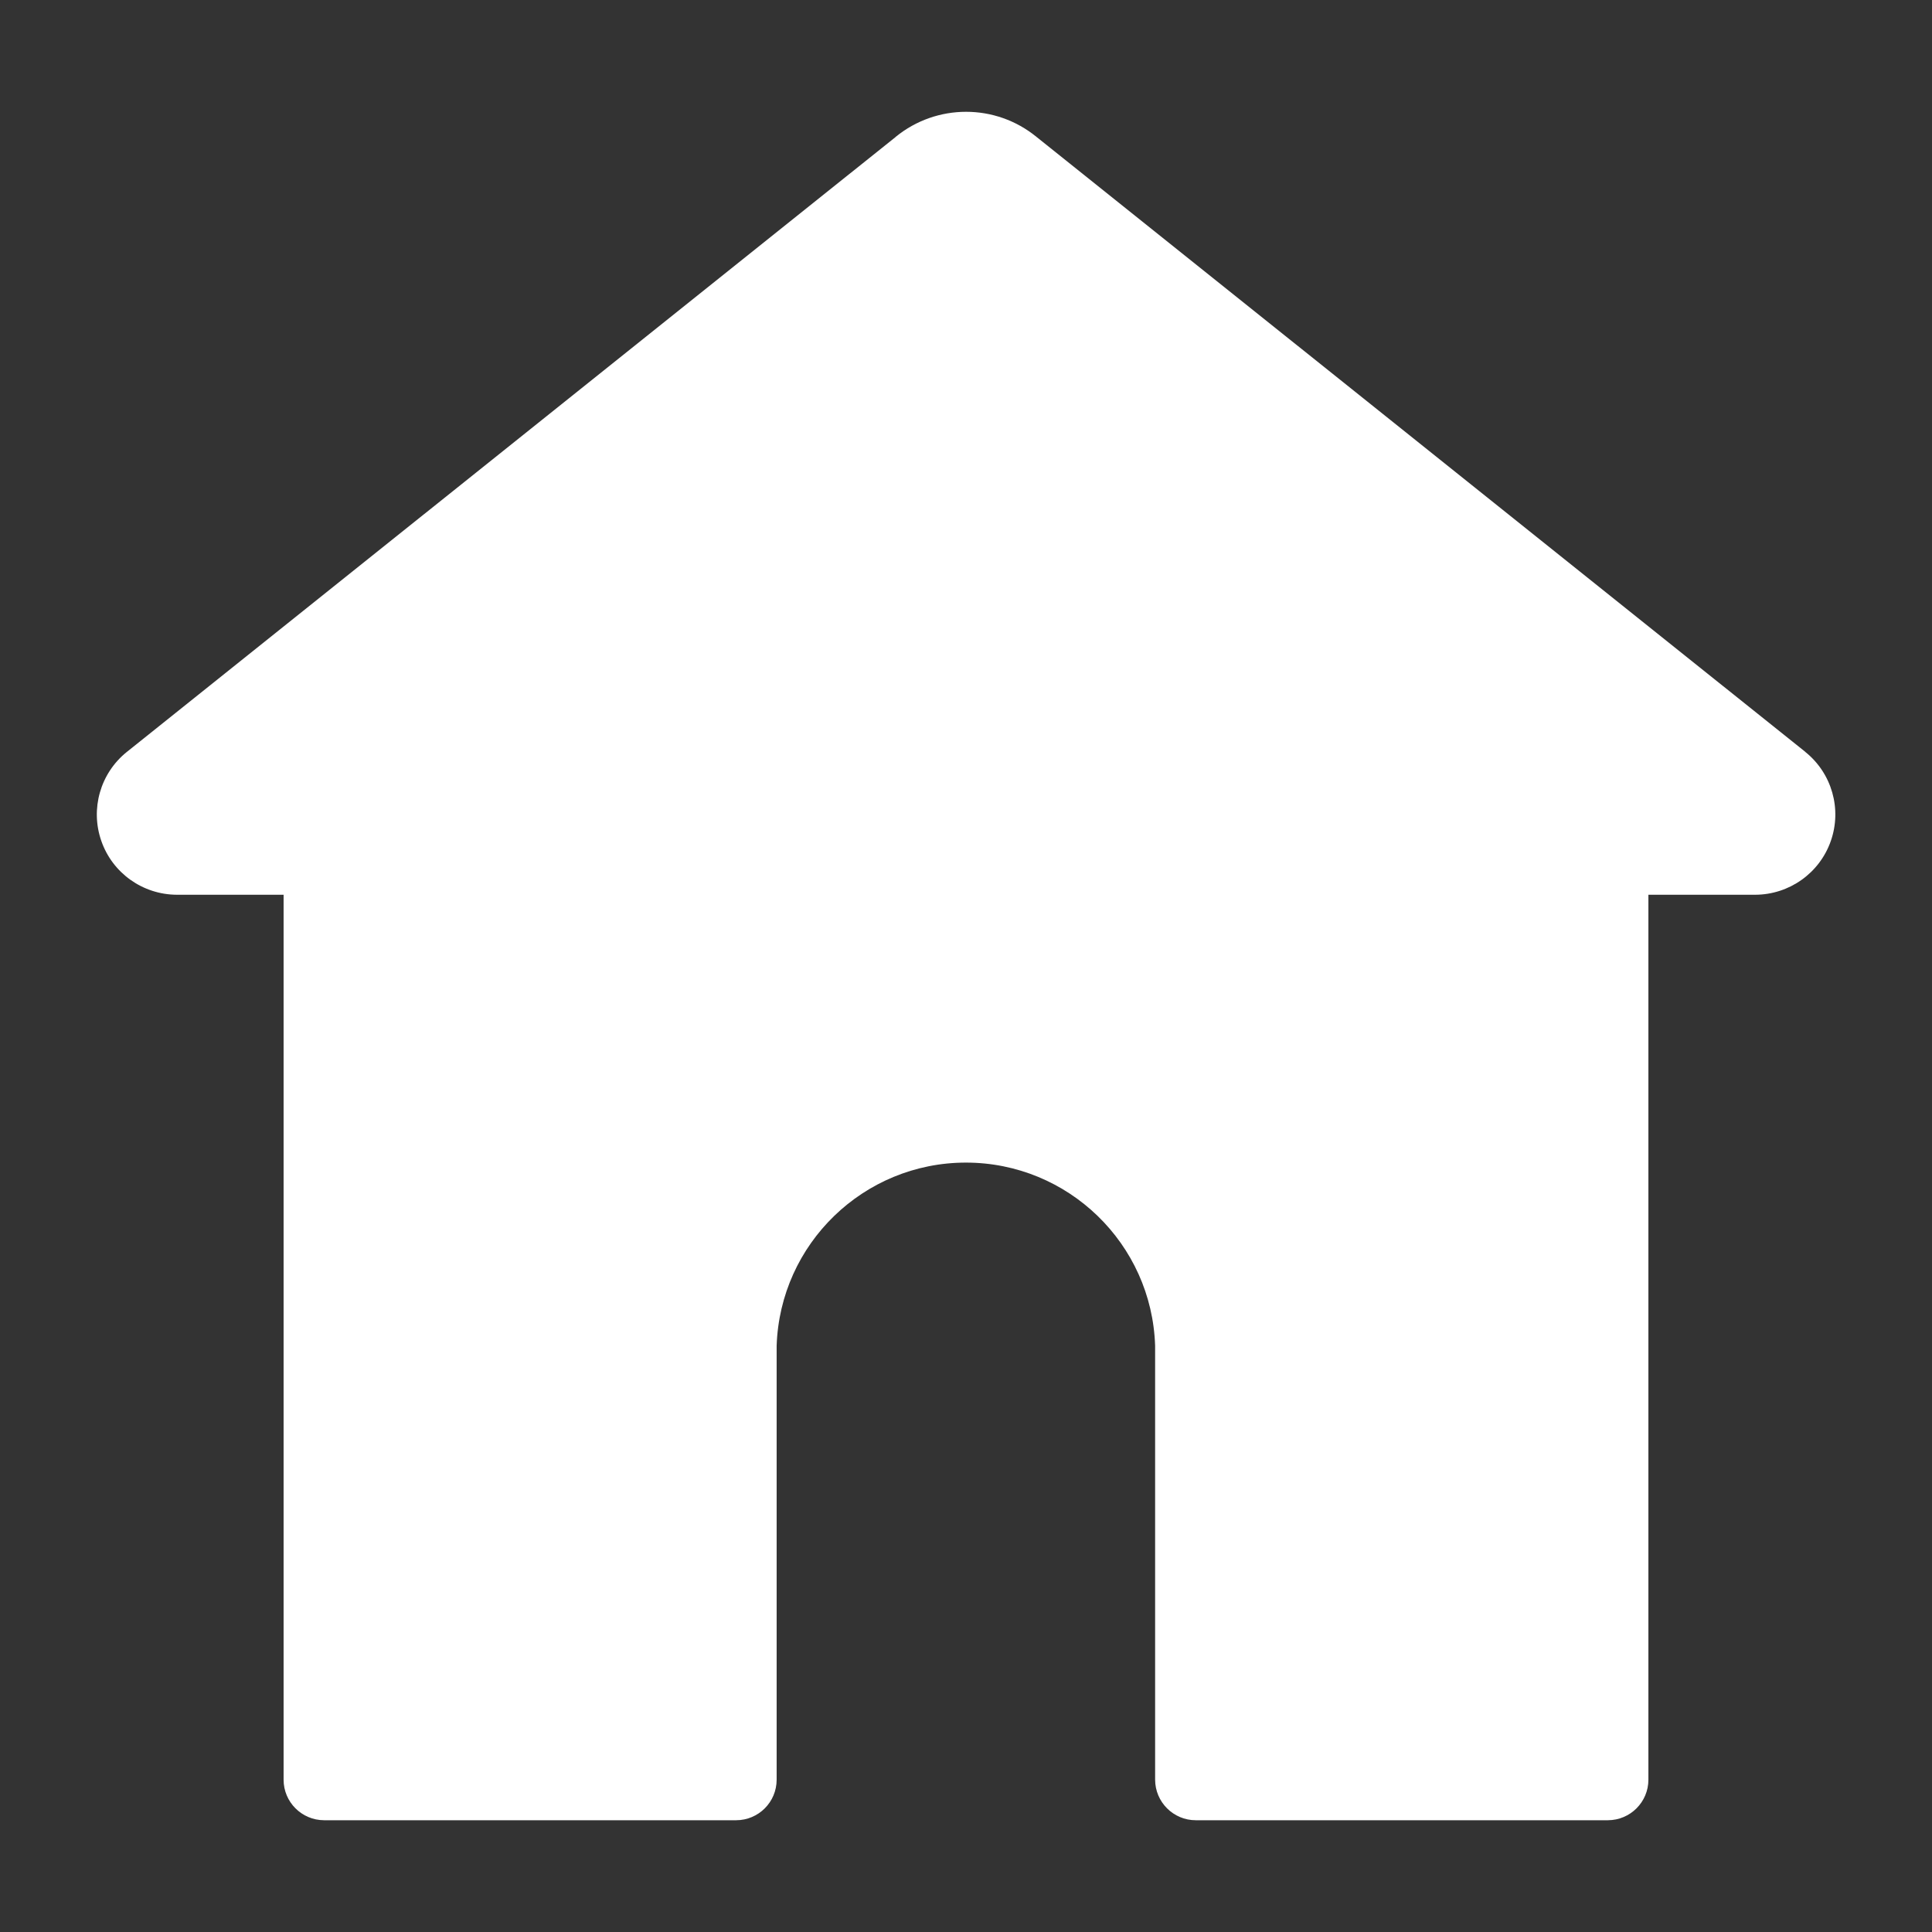
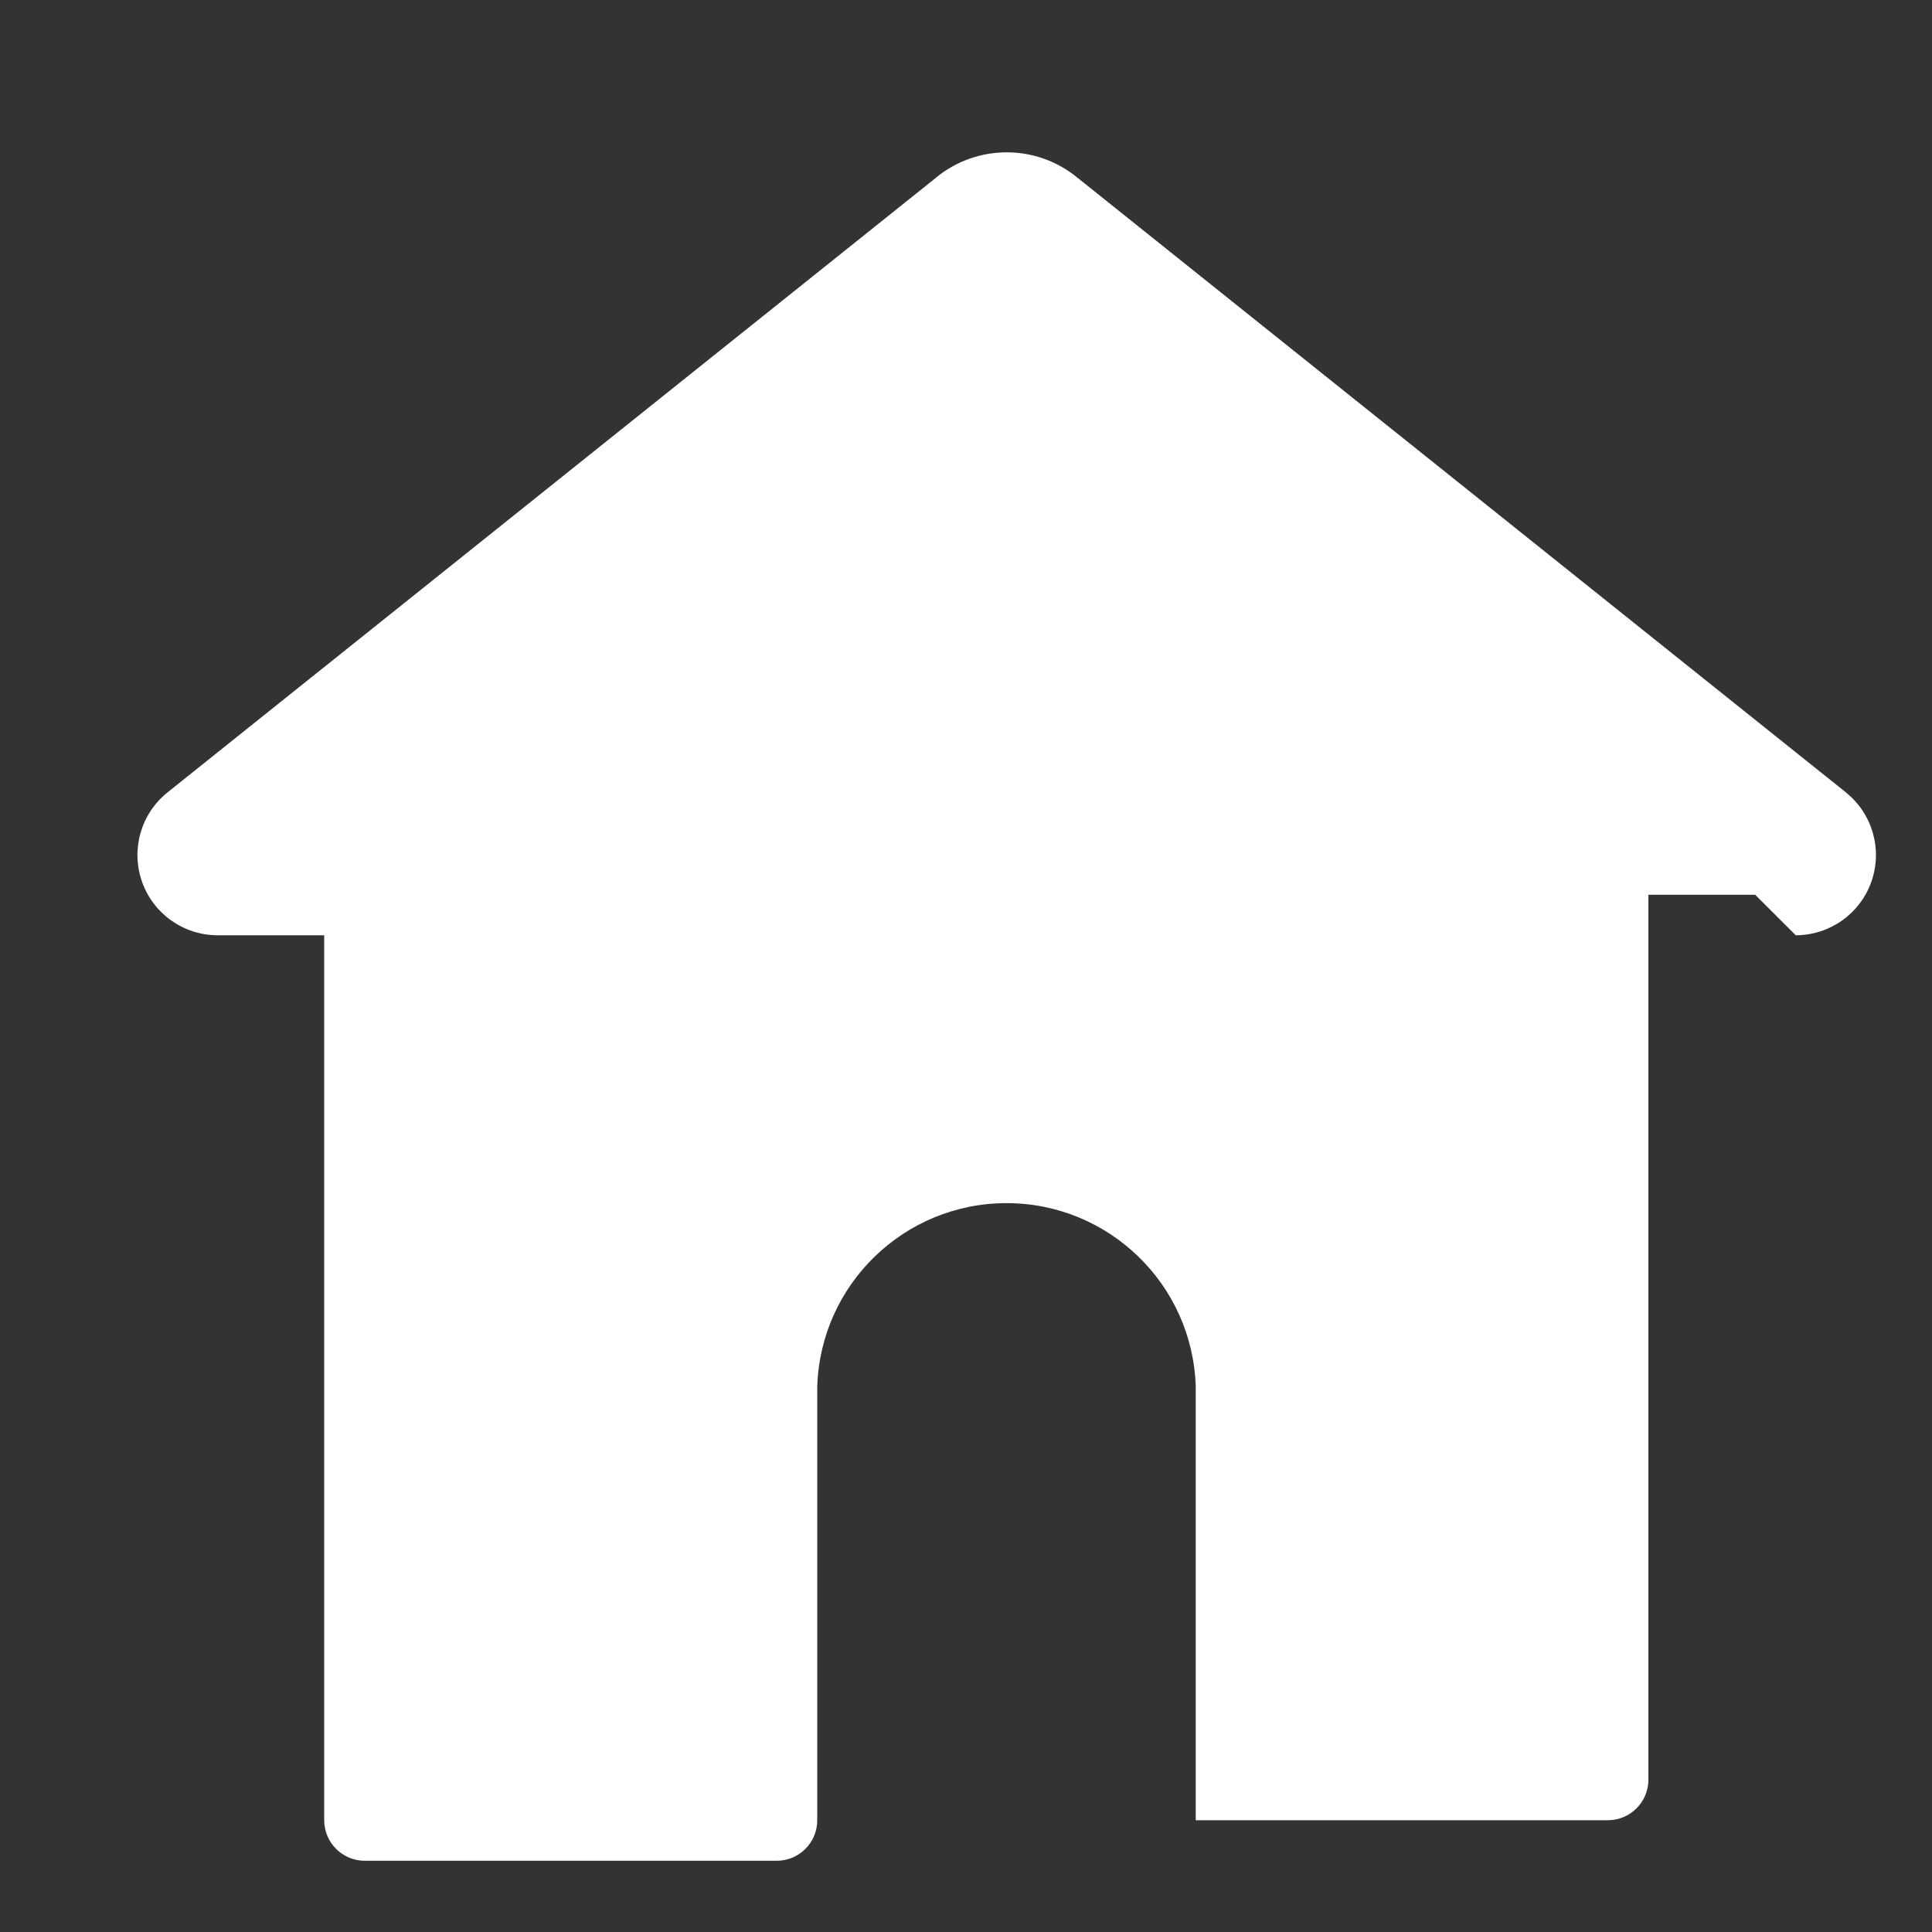
<svg xmlns="http://www.w3.org/2000/svg" viewBox="0 0 100 100" fill-rule="evenodd">
  <rect x="0" y="0" width="100" height="100" fill="#333333" stroke="none" />
-   <path d="m90.848 46.312h-5.527v45.805c0 1.156-0.938 2.094-2.094 2.098h-21.336c-1.156 0-2.098-0.938-2.102-2.098v-22.457c-0.168-5.285-4.504-9.484-9.793-9.484-5.289 0-9.625 4.199-9.797 9.484v22.457c0 1.16-0.941 2.098-2.098 2.098h-21.328c-1.156-0.004-2.094-0.941-2.094-2.098v-45.805h-5.527c-1.762-0.008-3.328-1.121-3.906-2.781-0.582-1.66-0.055-3.508 1.316-4.609l39.801-31.836v-0.004c2.121-1.727 5.164-1.727 7.281 0l39.801 31.836v0.004c1.371 1.102 1.902 2.949 1.316 4.613-0.582 1.66-2.152 2.773-3.914 2.777z" fill-rule="evenodd" fill="#ffffff" />
+   <path d="m90.848 46.312h-5.527v45.805c0 1.156-0.938 2.094-2.094 2.098h-21.336v-22.457c-0.168-5.285-4.504-9.484-9.793-9.484-5.289 0-9.625 4.199-9.797 9.484v22.457c0 1.16-0.941 2.098-2.098 2.098h-21.328c-1.156-0.004-2.094-0.941-2.094-2.098v-45.805h-5.527c-1.762-0.008-3.328-1.121-3.906-2.781-0.582-1.66-0.055-3.508 1.316-4.609l39.801-31.836v-0.004c2.121-1.727 5.164-1.727 7.281 0l39.801 31.836v0.004c1.371 1.102 1.902 2.949 1.316 4.613-0.582 1.66-2.152 2.773-3.914 2.777z" fill-rule="evenodd" fill="#ffffff" />
</svg>